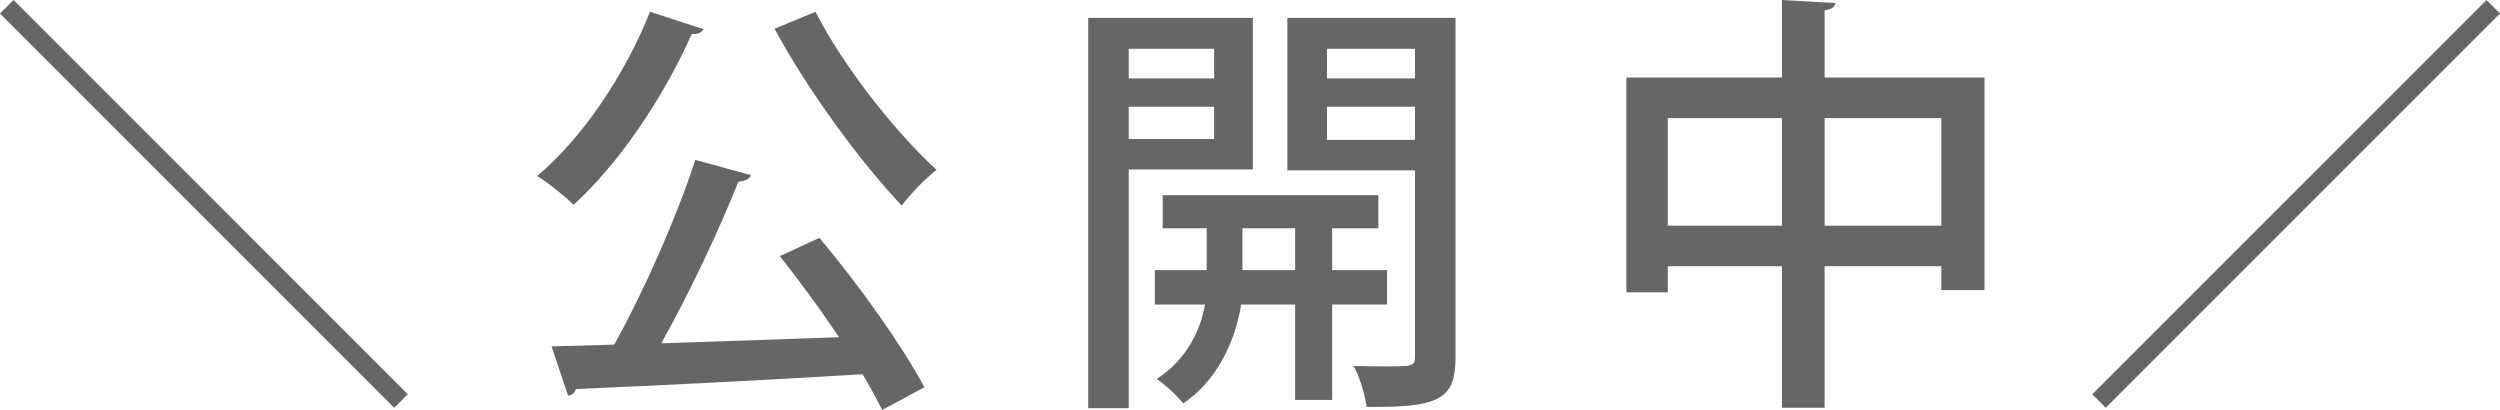
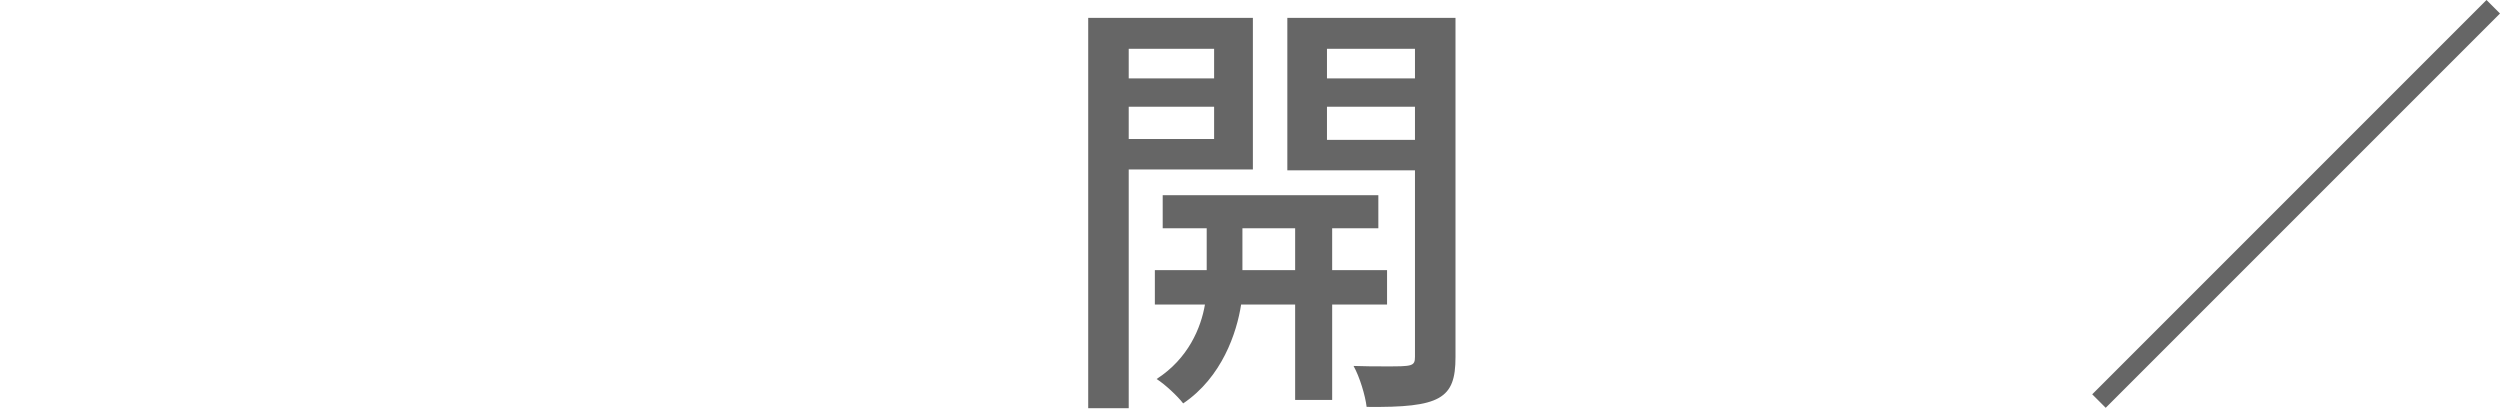
<svg xmlns="http://www.w3.org/2000/svg" id="_イヤー_2" data-name="レイヤー 2" viewBox="0 0 74.602 12.233">
  <defs>
    <style>
      .cls-1 {
        fill: #666;
      }
    </style>
  </defs>
  <g id="menu">
    <g>
-       <path class="cls-1" d="M12.168,11.766l-.403,.403L0,.403l.403-.403L12.168,11.766Z" />
-       <path class="cls-1" d="M20.994,.871c-.065,.117-.208,.156-.351,.143-.845,1.898-2.158,3.848-3.523,5.096-.26-.247-.767-.663-1.092-.858,1.326-1.105,2.626-3.016,3.367-4.901l1.599,.52Zm1.417,4.355c-.052,.117-.182,.182-.377,.195-.585,1.469-1.469,3.341-2.301,4.823,1.638-.052,3.484-.117,5.305-.182-.559-.832-1.183-1.69-1.769-2.418l1.183-.546c1.183,1.404,2.483,3.237,3.133,4.459l-1.261,.676c-.156-.312-.351-.676-.585-1.066-3.159,.195-6.435,.351-8.554,.442-.026,.117-.117,.182-.234,.195l-.494-1.469c.546-.013,1.17-.026,1.872-.052,.884-1.586,1.872-3.822,2.418-5.512l1.664,.455ZM24.335,.351c.832,1.638,2.405,3.614,3.614,4.719-.325,.247-.793,.728-1.04,1.066-1.222-1.287-2.809-3.445-3.796-5.278l1.222-.507Z" />
      <path class="cls-1" d="M37.387,5.057h-3.705v7.125h-1.209V.533h4.914V5.057Zm-1.157-3.601h-2.548v.884h2.548v-.884Zm-2.548,2.691h2.548v-.962h-2.548v.962Zm7.709,4.94h-1.638v2.847h-1.105v-2.847h-1.612c-.13,.845-.572,2.171-1.729,2.951-.169-.221-.546-.572-.793-.728,.949-.611,1.326-1.534,1.443-2.223h-1.495v-1.027h1.547v-1.248h-1.313v-.988h6.435v.988h-1.378v1.248h1.638v1.027Zm-4.316-1.027h1.573v-1.248h-1.573v1.248ZM43.433,.533V10.66c0,1.235-.442,1.508-2.652,1.482-.039-.338-.208-.897-.39-1.222,.338,.013,.676,.013,.962,.013,.78,0,.871,0,.871-.286V5.083h-3.809V.533h5.019Zm-1.209,.923h-2.626v.884h2.626v-.884Zm-2.626,2.717h2.626v-.988h-2.626v.988Z" />
-       <path class="cls-1" d="M54.448,2.314h4.771v6.344h-1.287v-.715h-3.484v4.225h-1.274V7.943h-3.406v.78h-1.235V2.314h4.641V0l1.599,.091c-.013,.104-.104,.182-.325,.221V2.314Zm-4.68,4.42h3.406V3.523h-3.406v3.211Zm4.68,0h3.484V3.523h-3.484v3.211Z" />
      <path class="cls-1" d="M62.434,11.766L74.199,0l.403,.403-11.766,11.766-.403-.403Z" />
    </g>
  </g>
</svg>